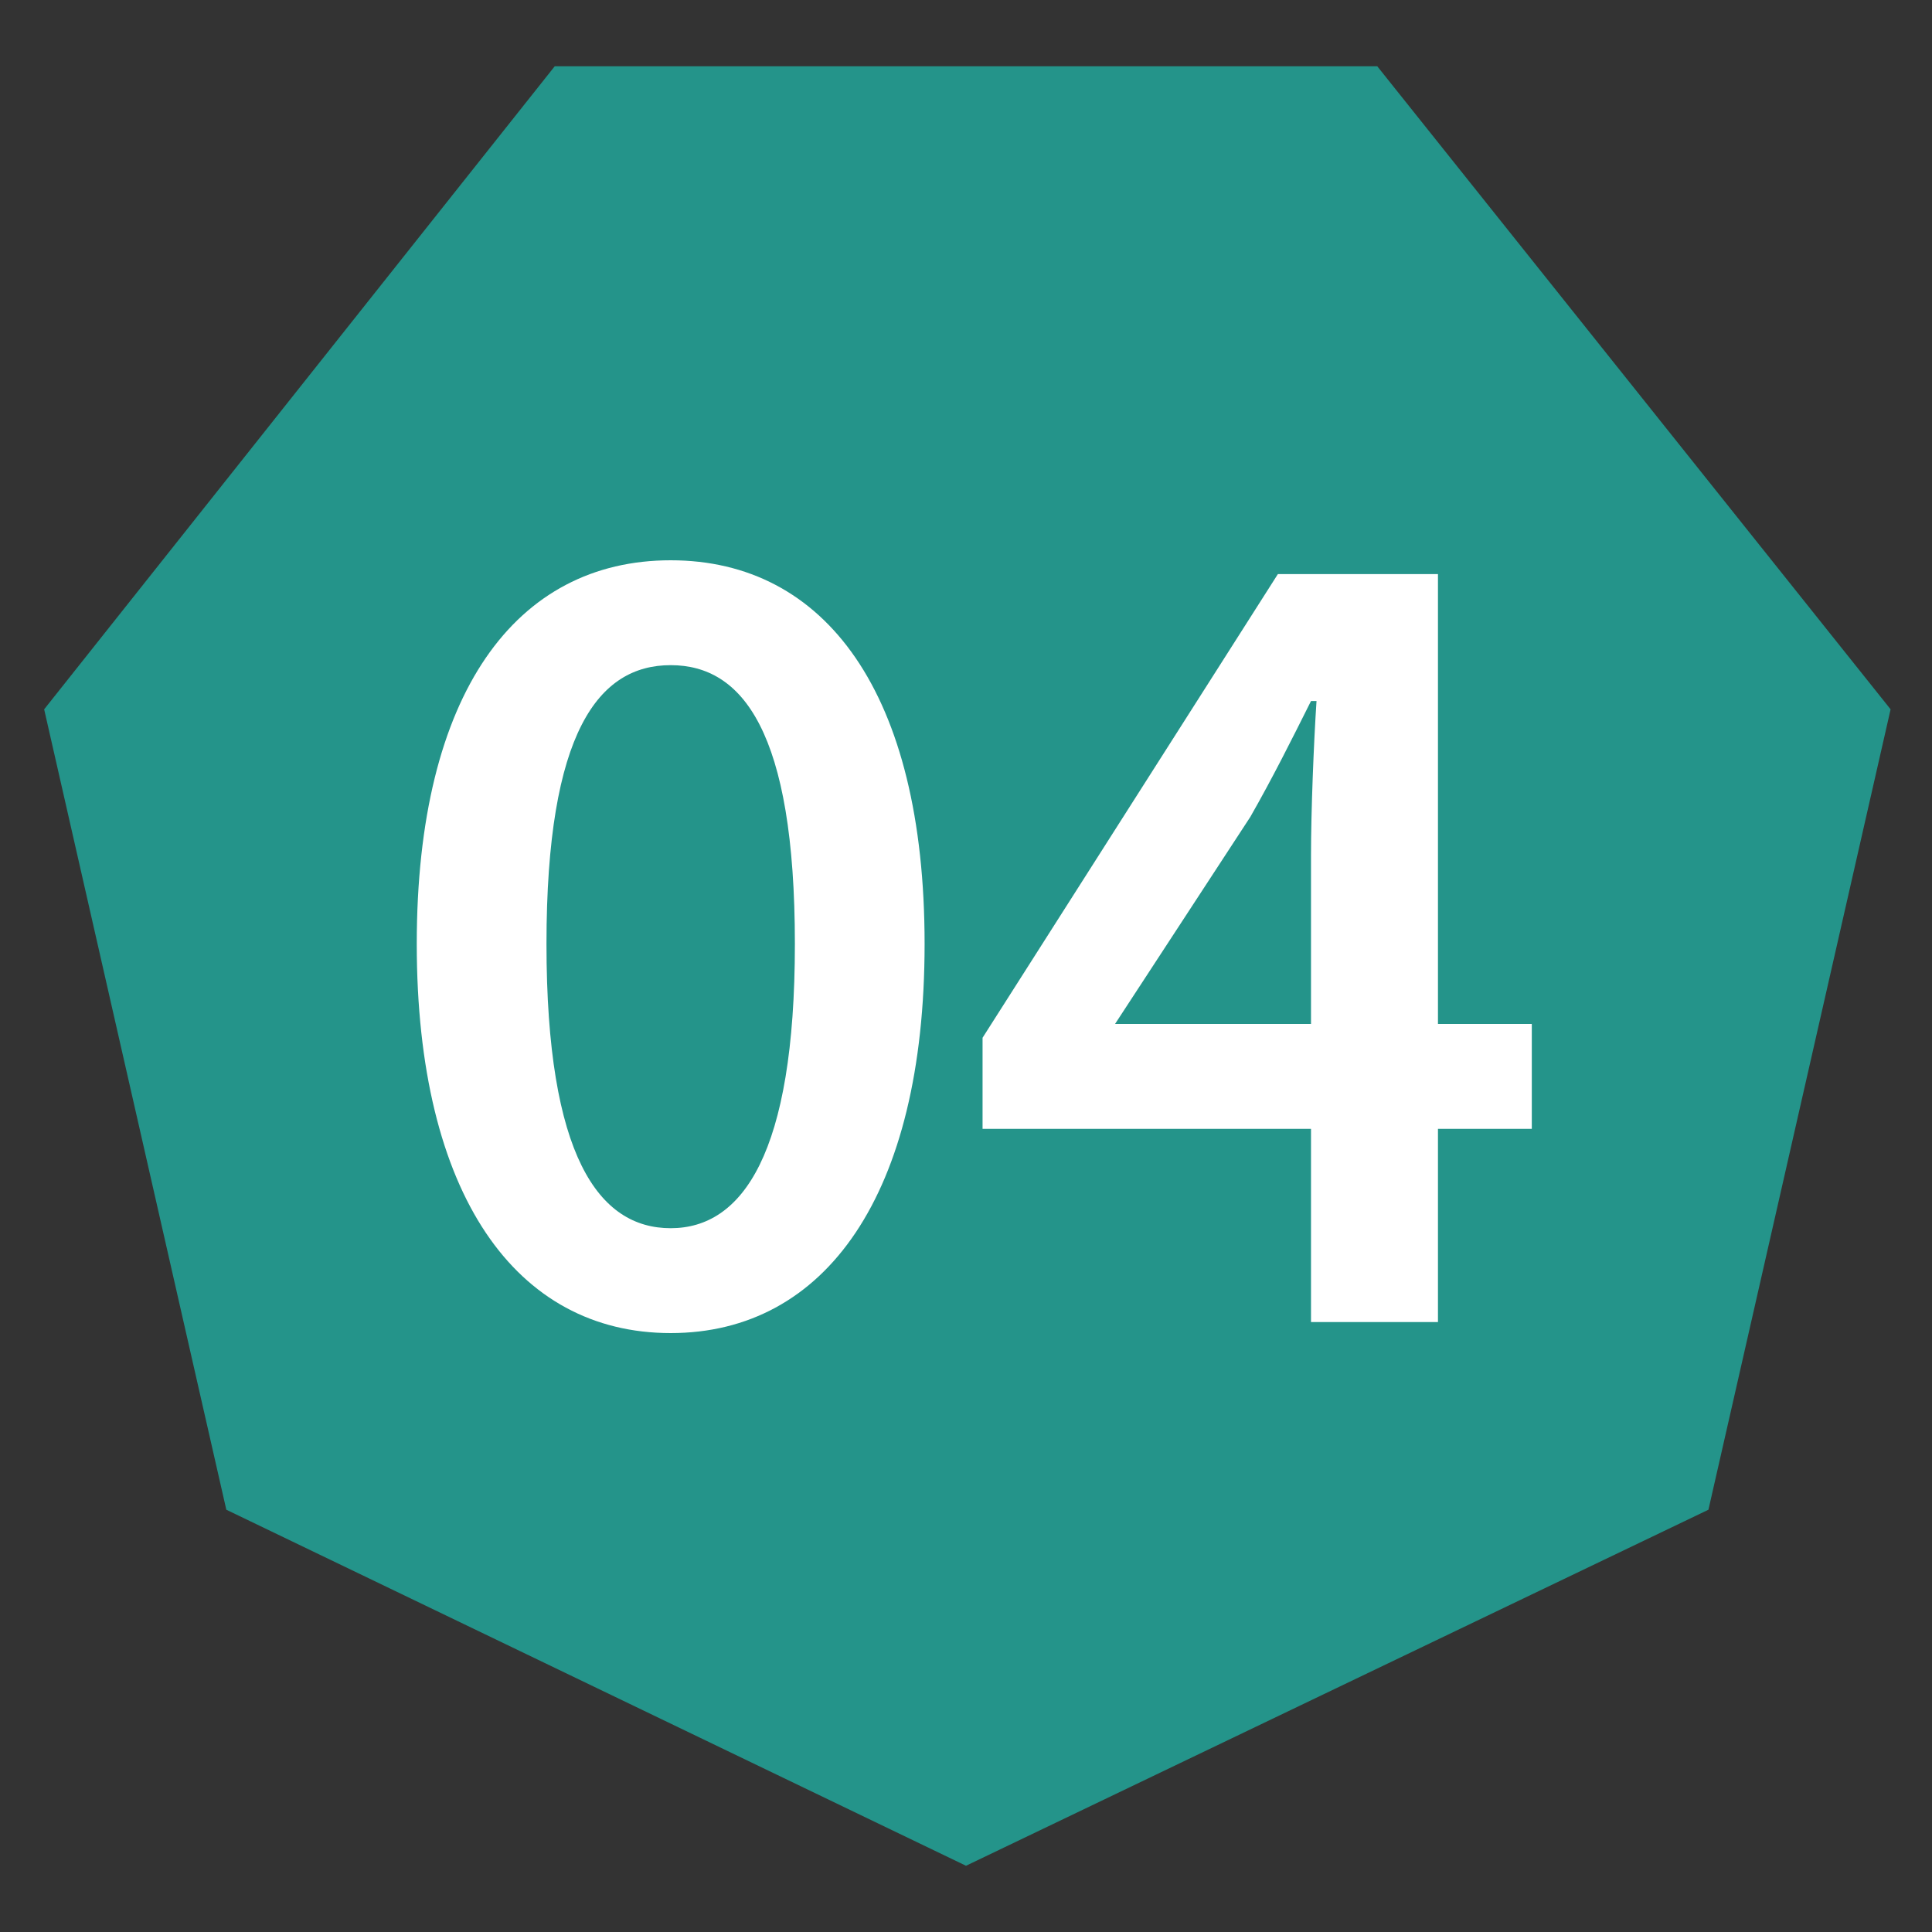
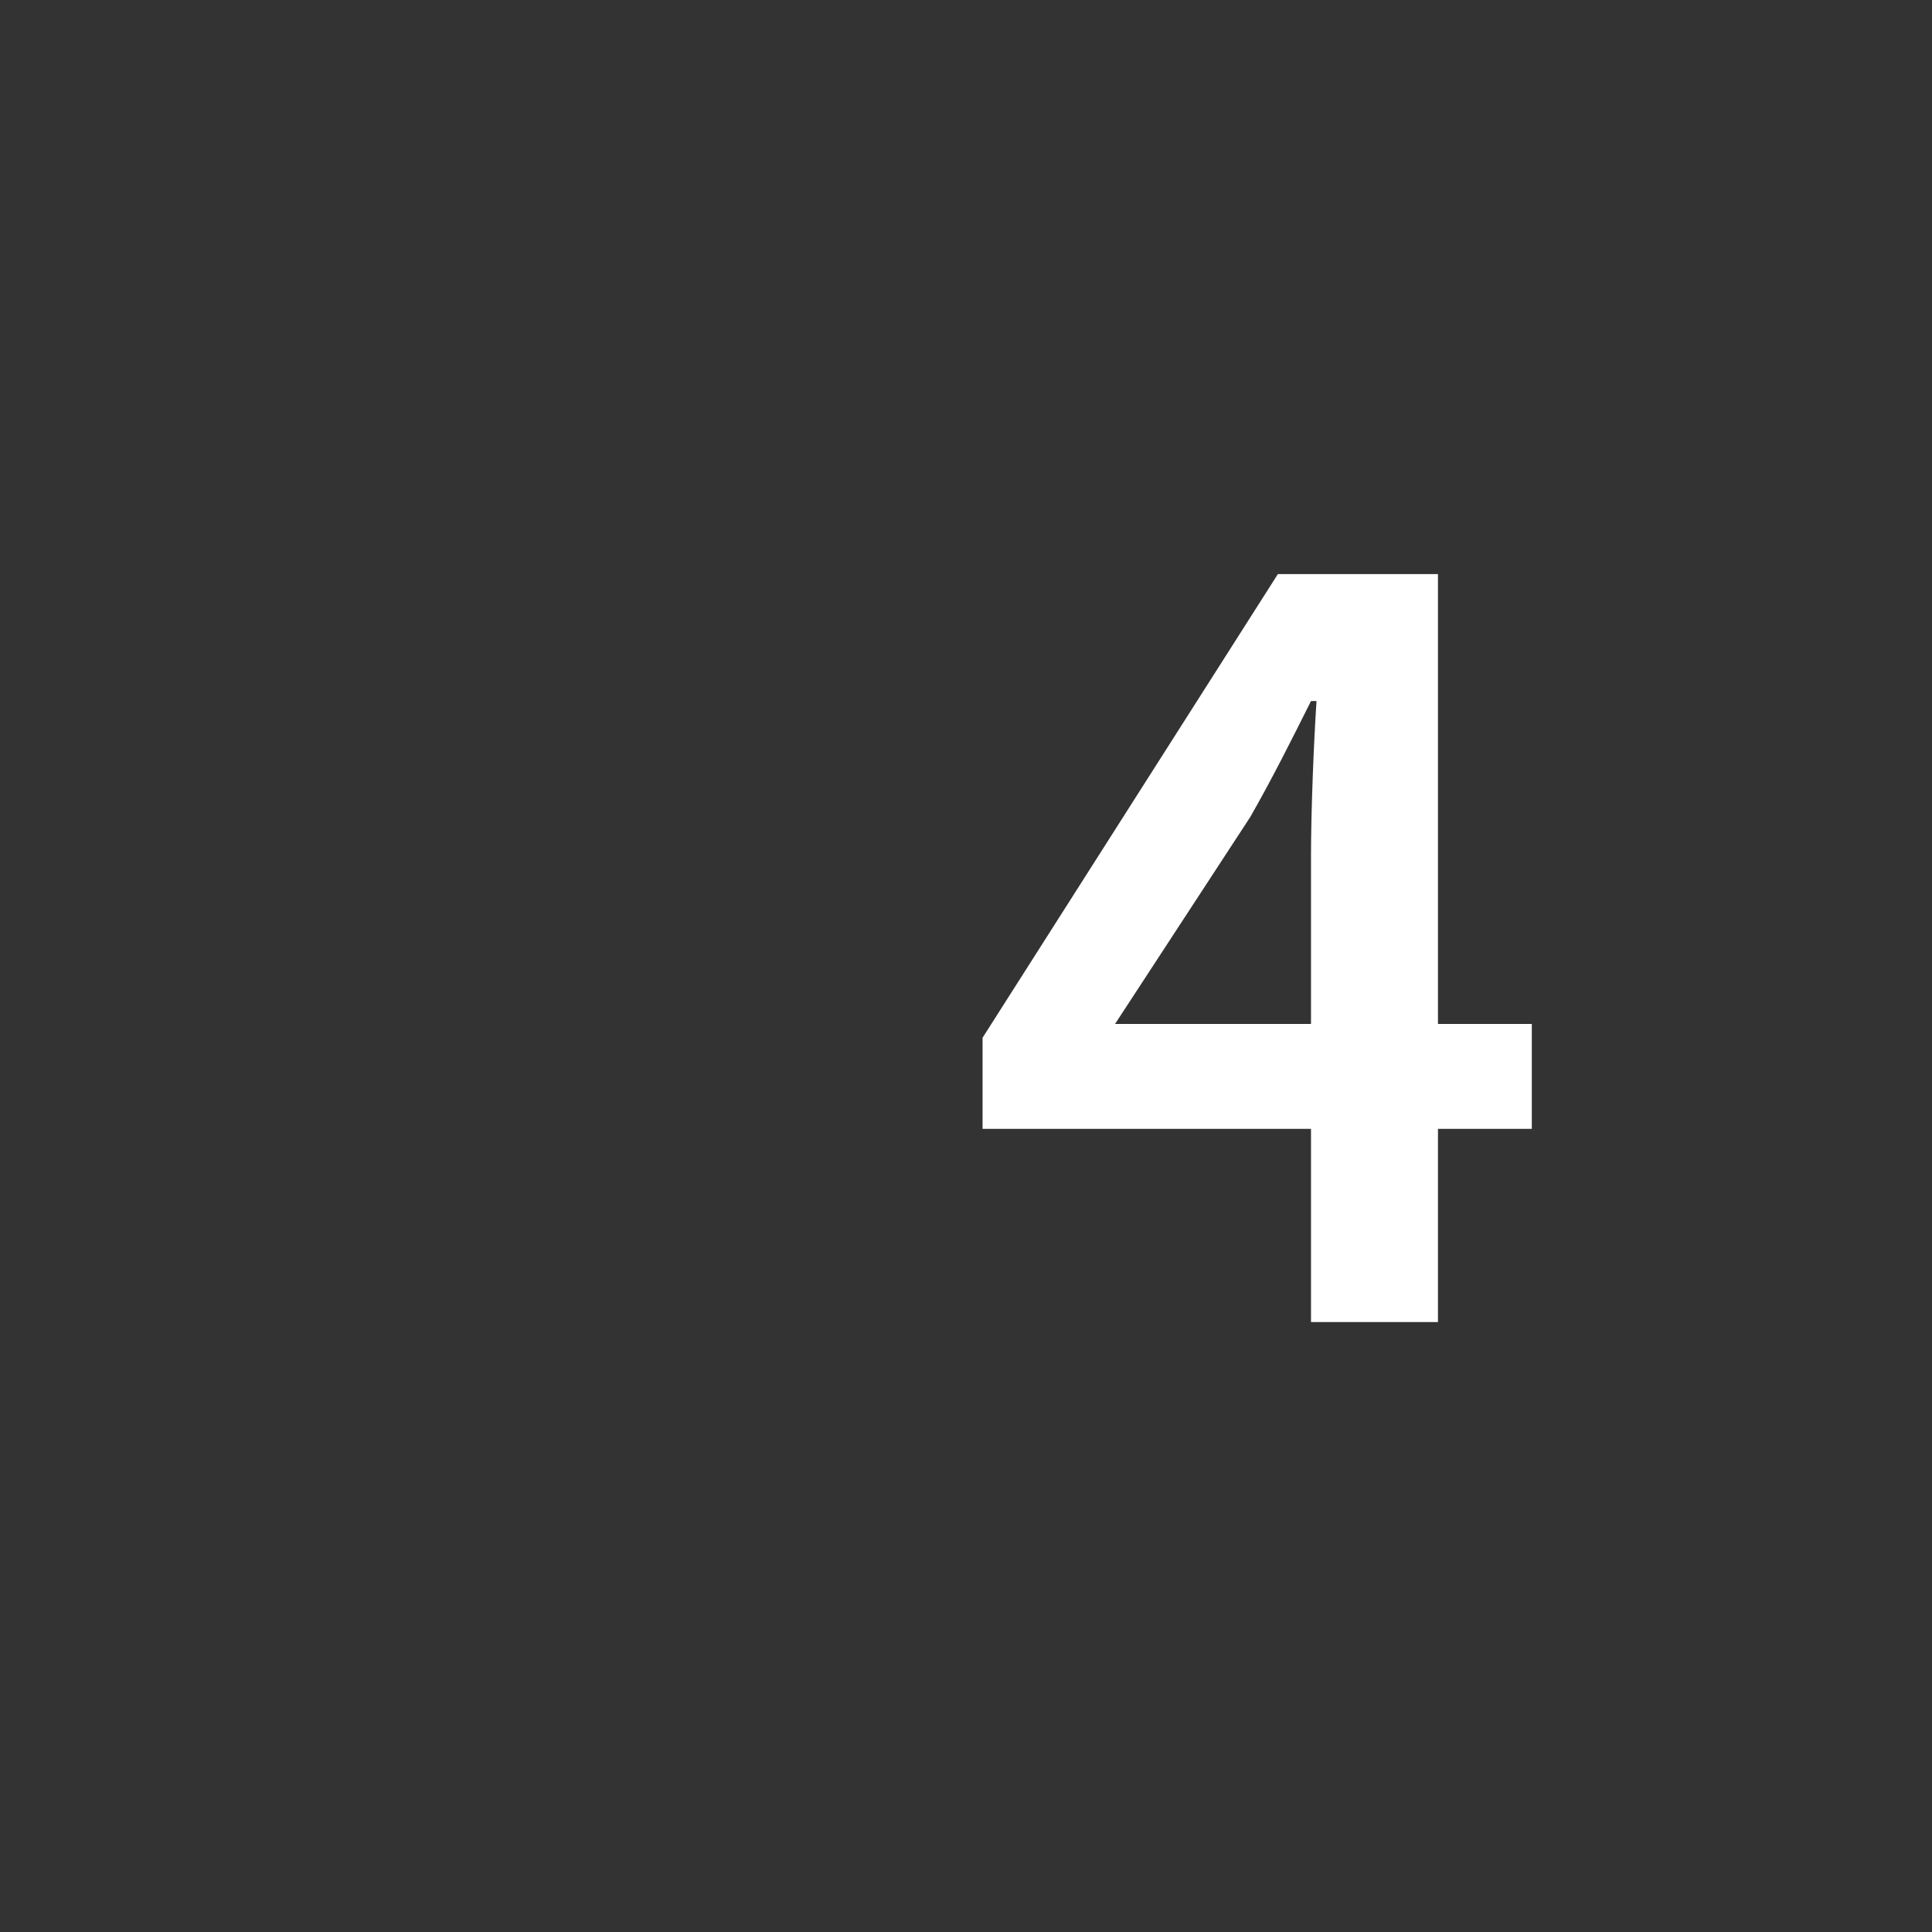
<svg xmlns="http://www.w3.org/2000/svg" version="1.1" id="Layer_1" x="0px" y="0px" viewBox="0 0 70 70" style="enable-background:new 0 0 70 70;" xml:space="preserve">
  <rect x="0" y="0" width="70" height="70" fill="#333333" stroke="none" />
  <style type="text/css">
	.st0{fill:#24948A;}
	.st1{fill:#FFFFFF;}
</style>
  <g>
    <g id="Heptagon__x5B_7_x5D__00000060720527279627769100000010745039529381588393_">
      <g>
-         <path class="st0" d="M35,67.6L8.2,54.7l-6.6-29L20.1,2.4h29.8l18.6,23.3l-6.6,29L35,67.6z" />
-       </g>
+         </g>
    </g>
    <g>
      <g>
-         <path class="st1" d="M15.1,34.2c0-9.1,3.6-13.9,9.2-13.9s9.2,4.8,9.2,13.9c0,9.1-3.6,14.1-9.2,14.1S15.1,43.3,15.1,34.2z      M28.8,34.2c0-7.7-1.9-10.1-4.5-10.1s-4.5,2.4-4.5,10.1c0,7.7,1.9,10.3,4.5,10.3S28.8,41.8,28.8,34.2z" />
        <path class="st1" d="M47.5,31c0-1.6,0.1-4.1,0.2-5.6h-0.2c-0.7,1.4-1.4,2.8-2.2,4.2l-4.9,7.5h15.1v3.8H35.6v-3.3l10.7-16.8h5.8     v27.1h-4.6V31z" />
      </g>
    </g>
  </g>
</svg>